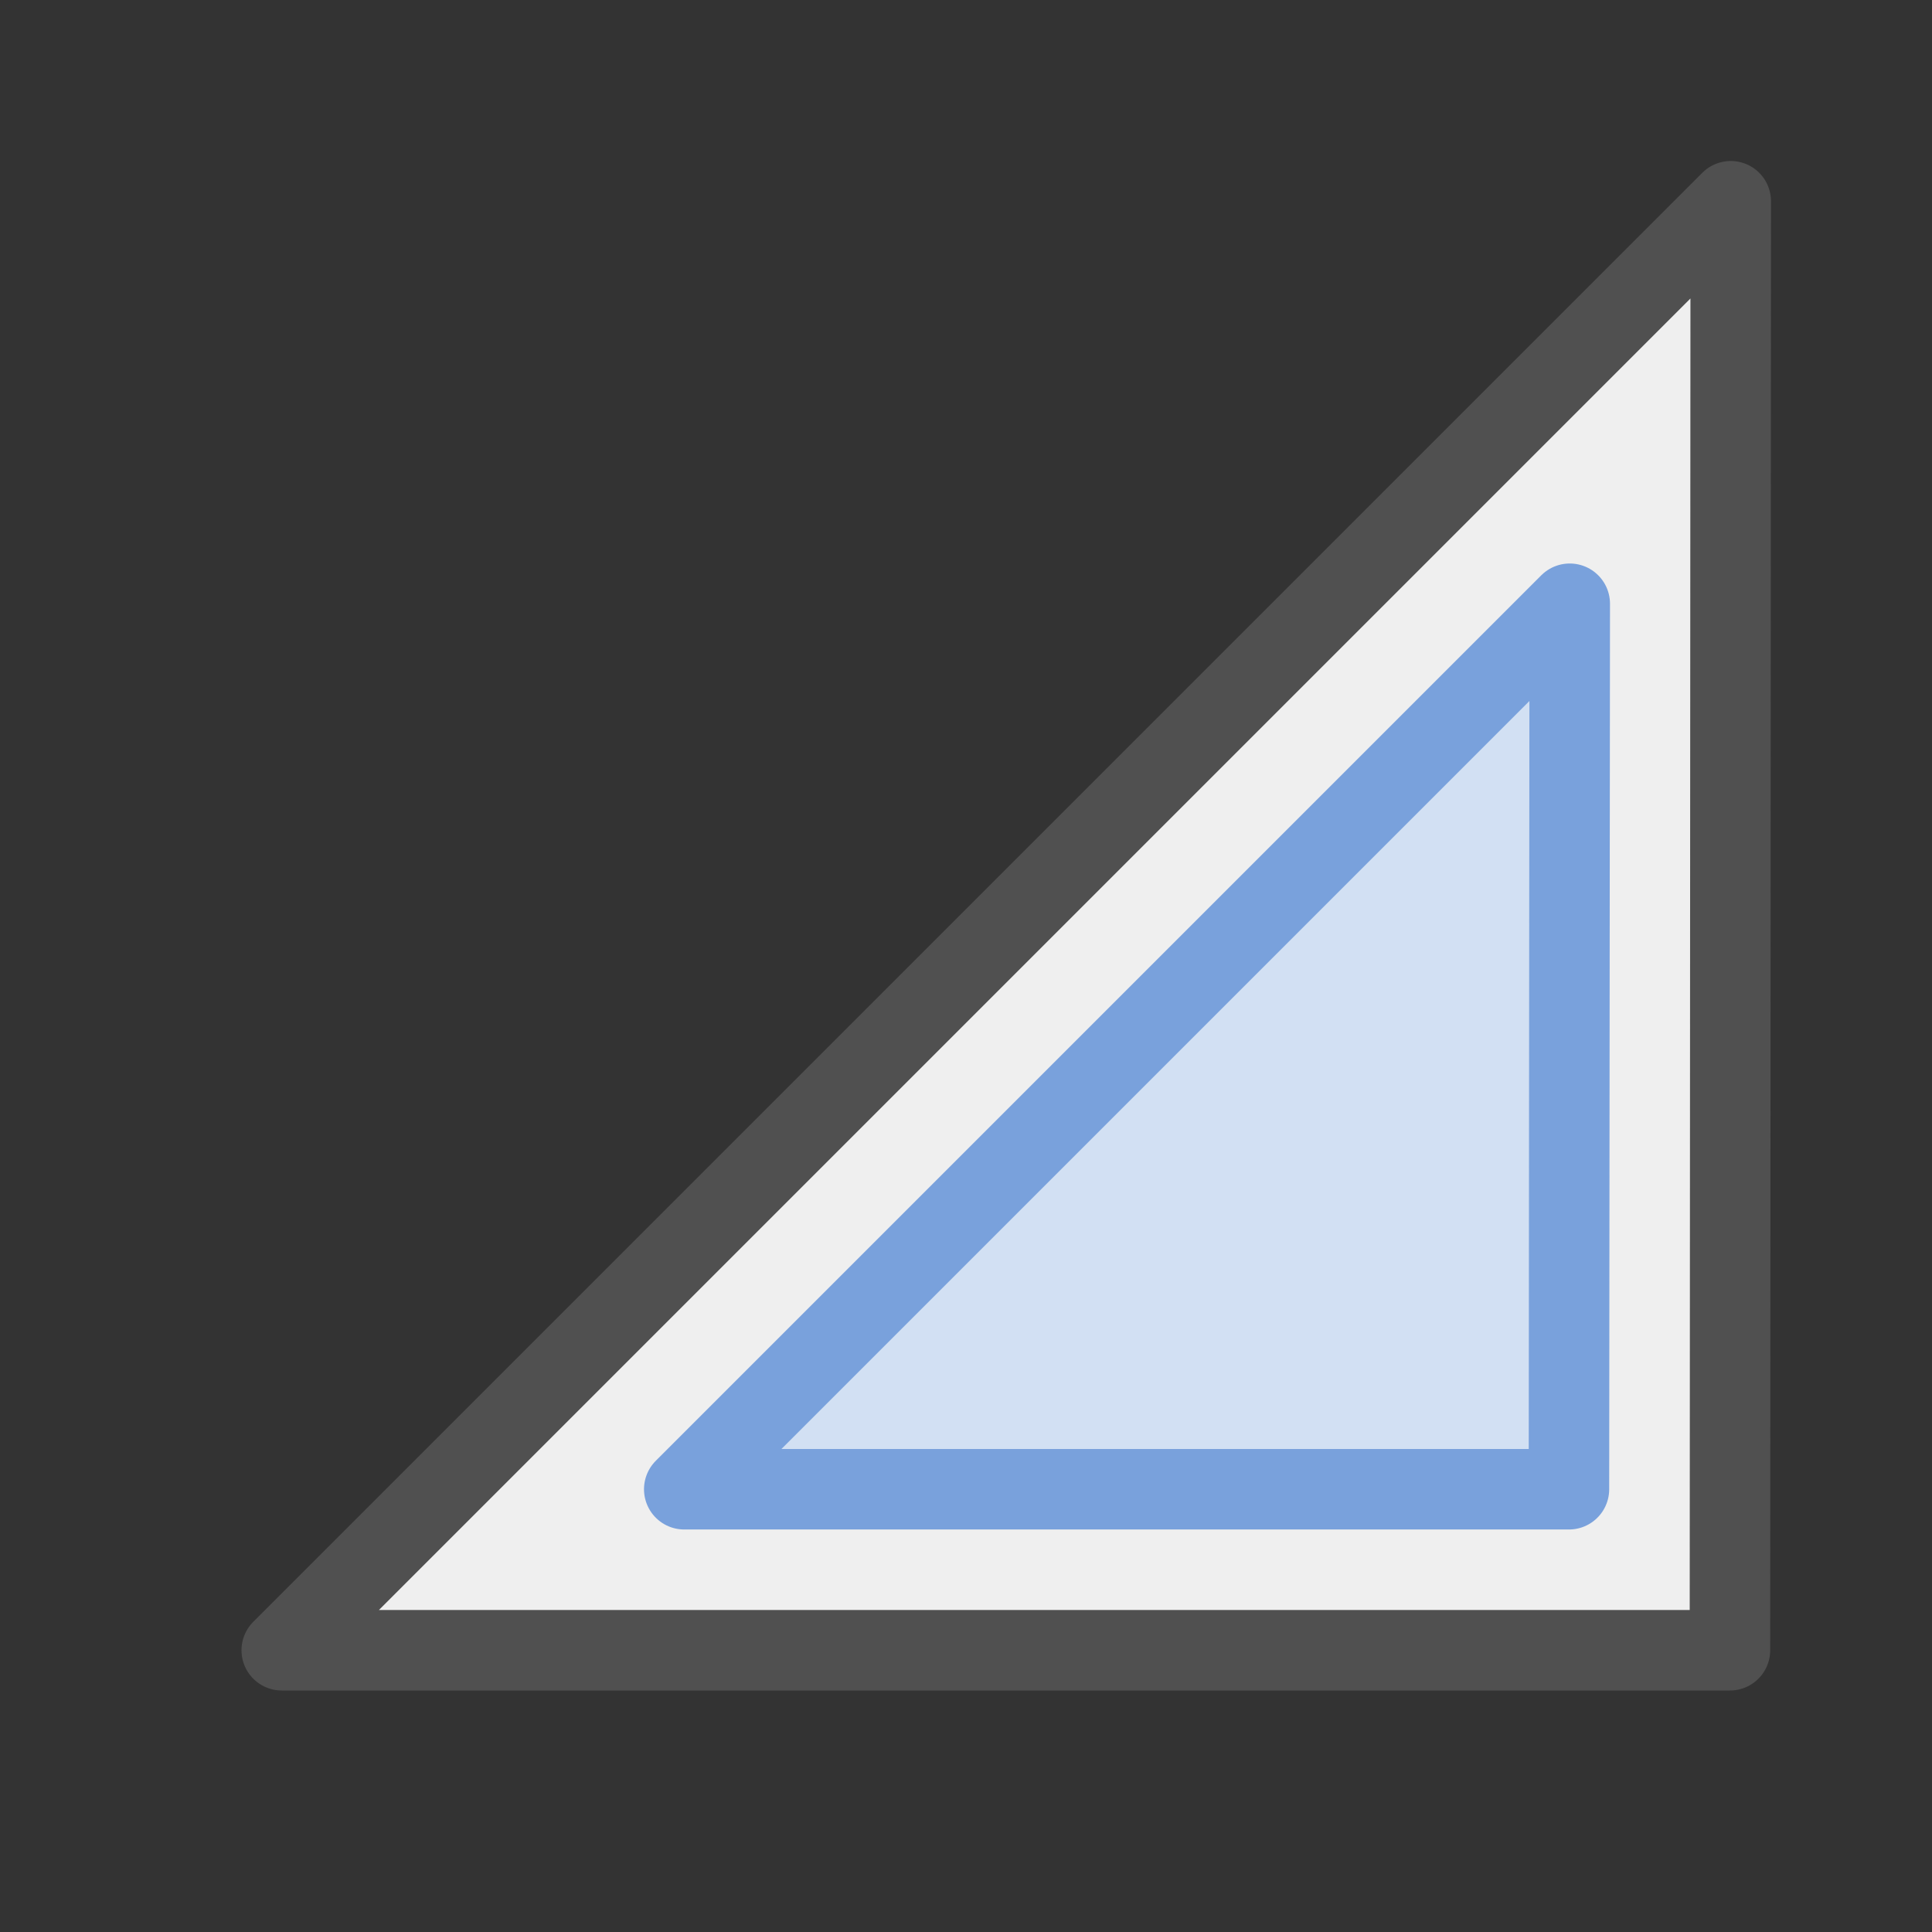
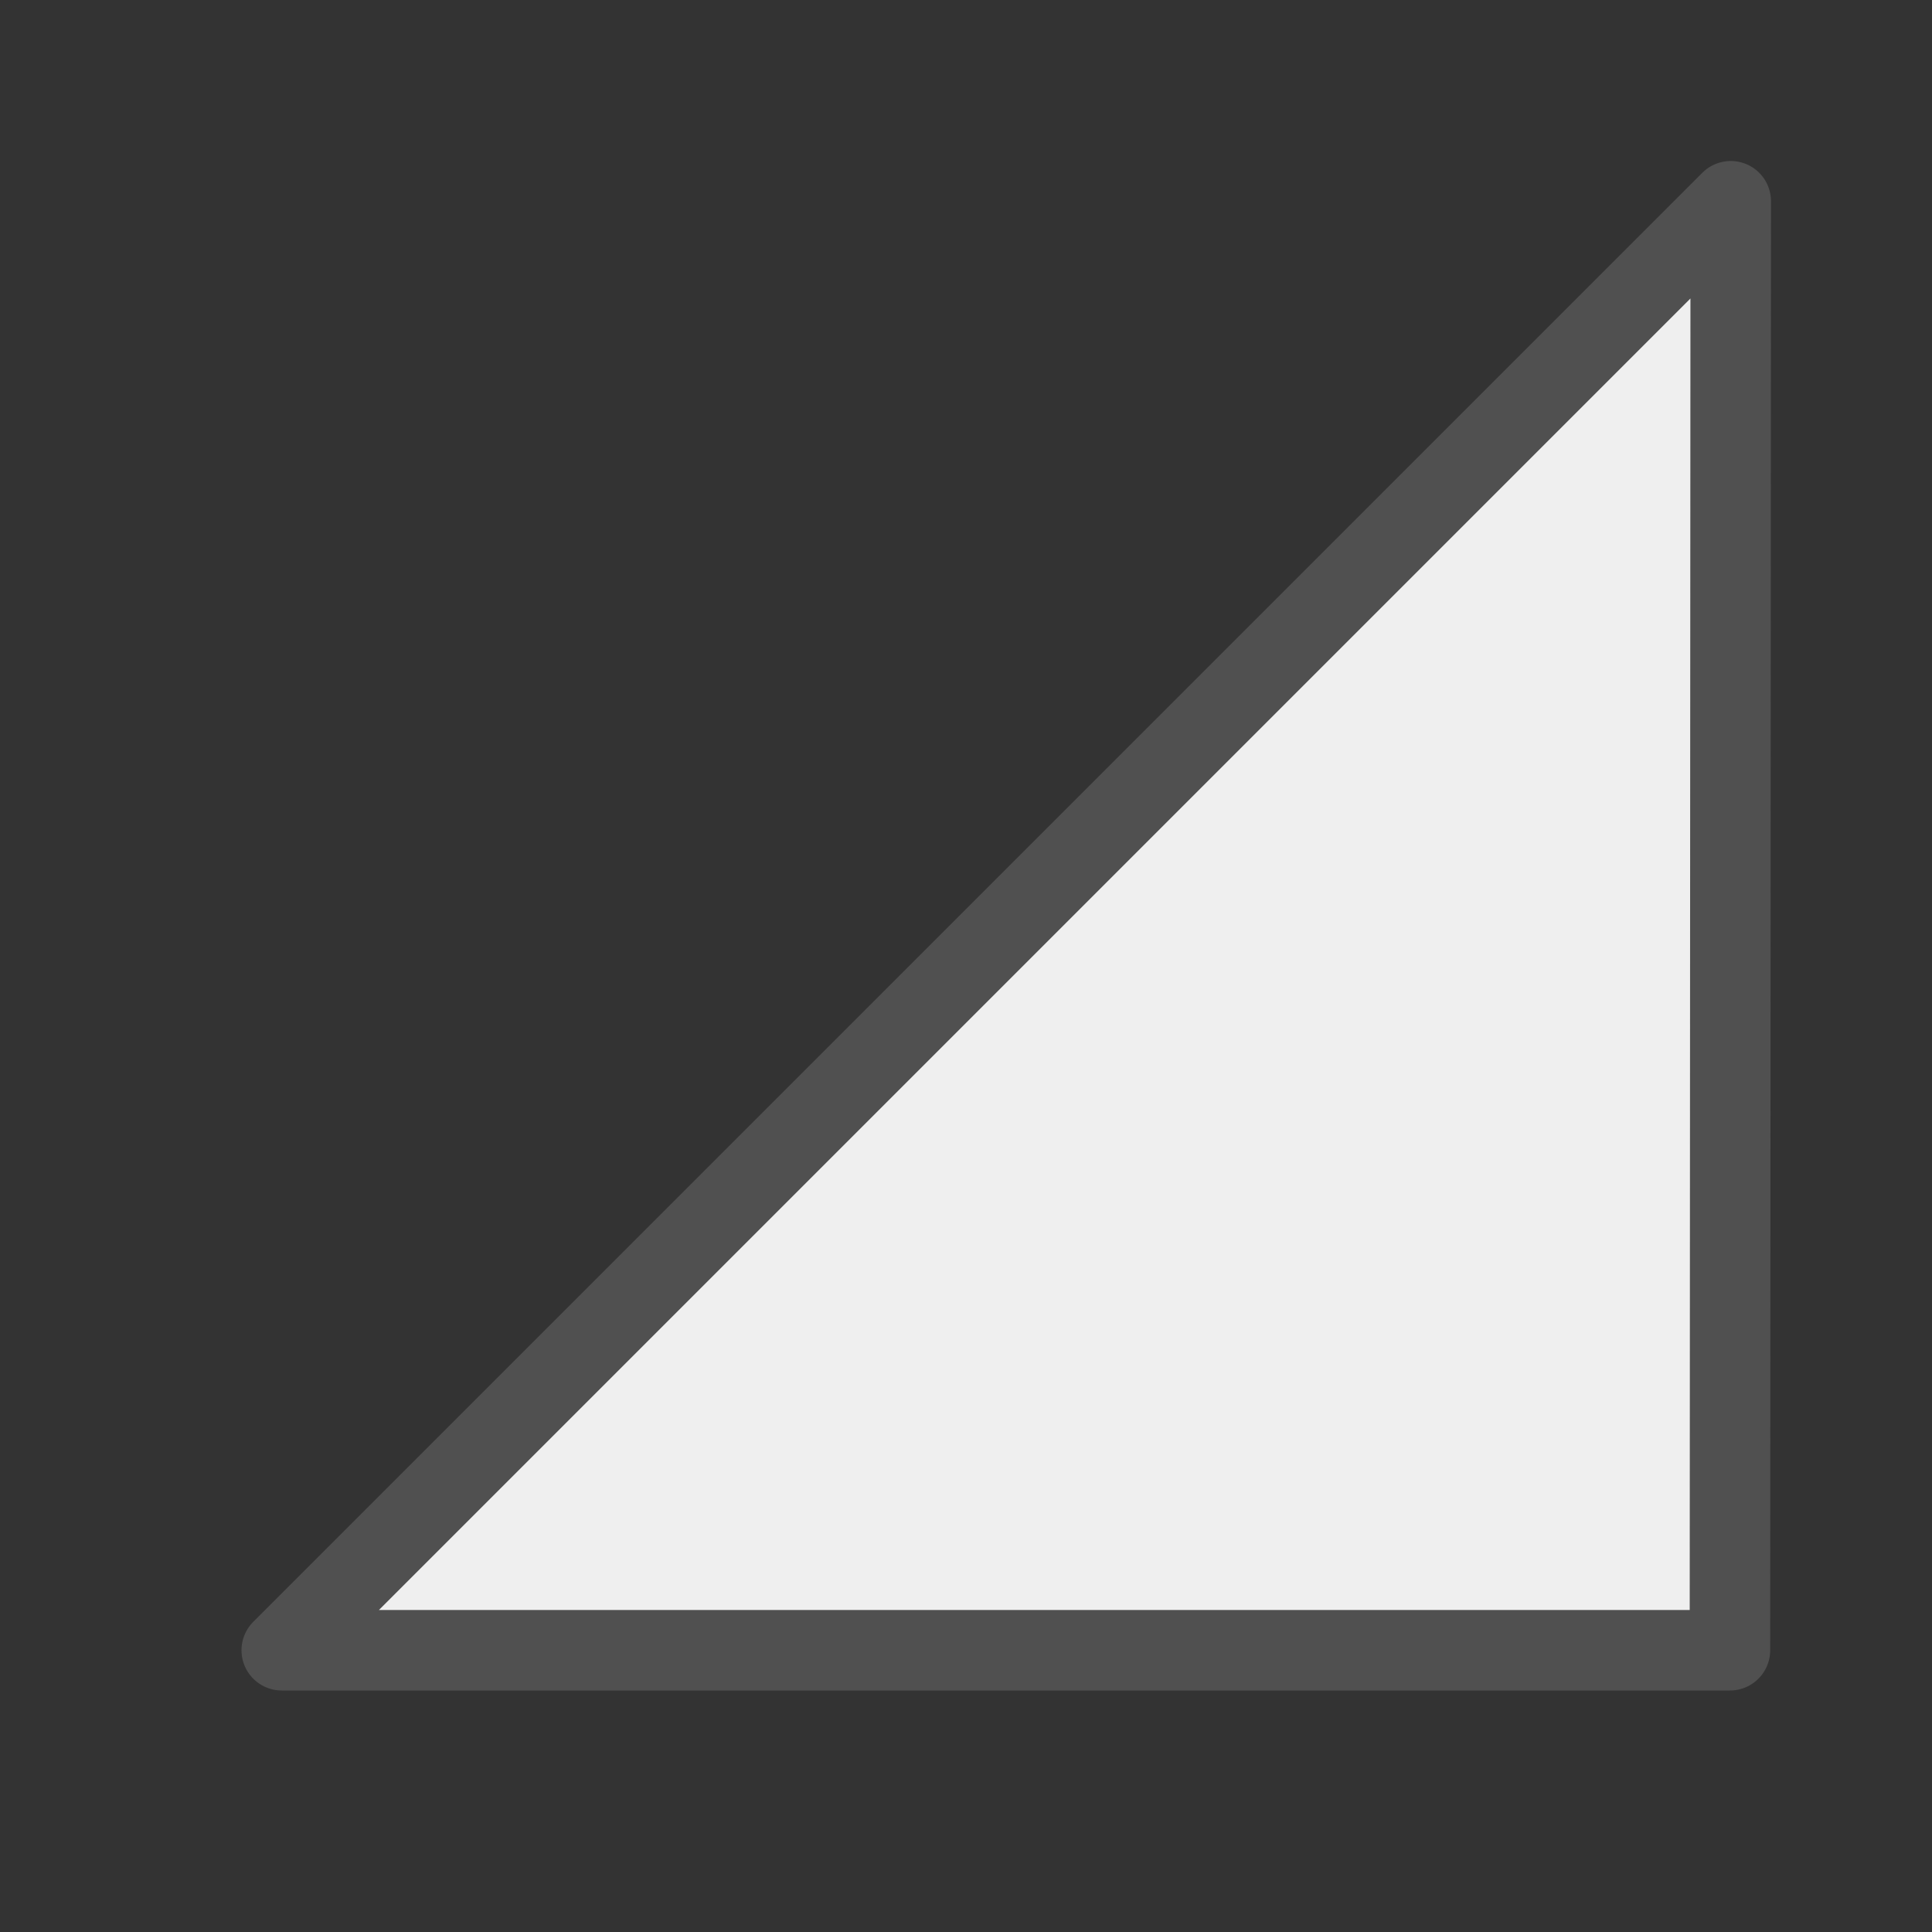
<svg xmlns="http://www.w3.org/2000/svg" id="icon" viewBox="0 0 24 24">
  <rect x="0" y="0" width="24" height="24" fill="#333333" stroke="none" />
  <defs>
    <style>.cls-1{fill:#efefef;stroke:#505050;}.cls-1,.cls-2{stroke-linecap:round;stroke-linejoin:round;}.cls-2{fill:#d2e0f3;stroke:#79a1dc;}</style>
  </defs>
  <polygon class="cls-1" points="3.5 20.5 21.49 20.5 21.5 2.5 3.5 20.5" />
-   <polygon class="cls-2" points="8.5 18.5 19.49 18.5 19.5 7.5 8.5 18.5" />
</svg>